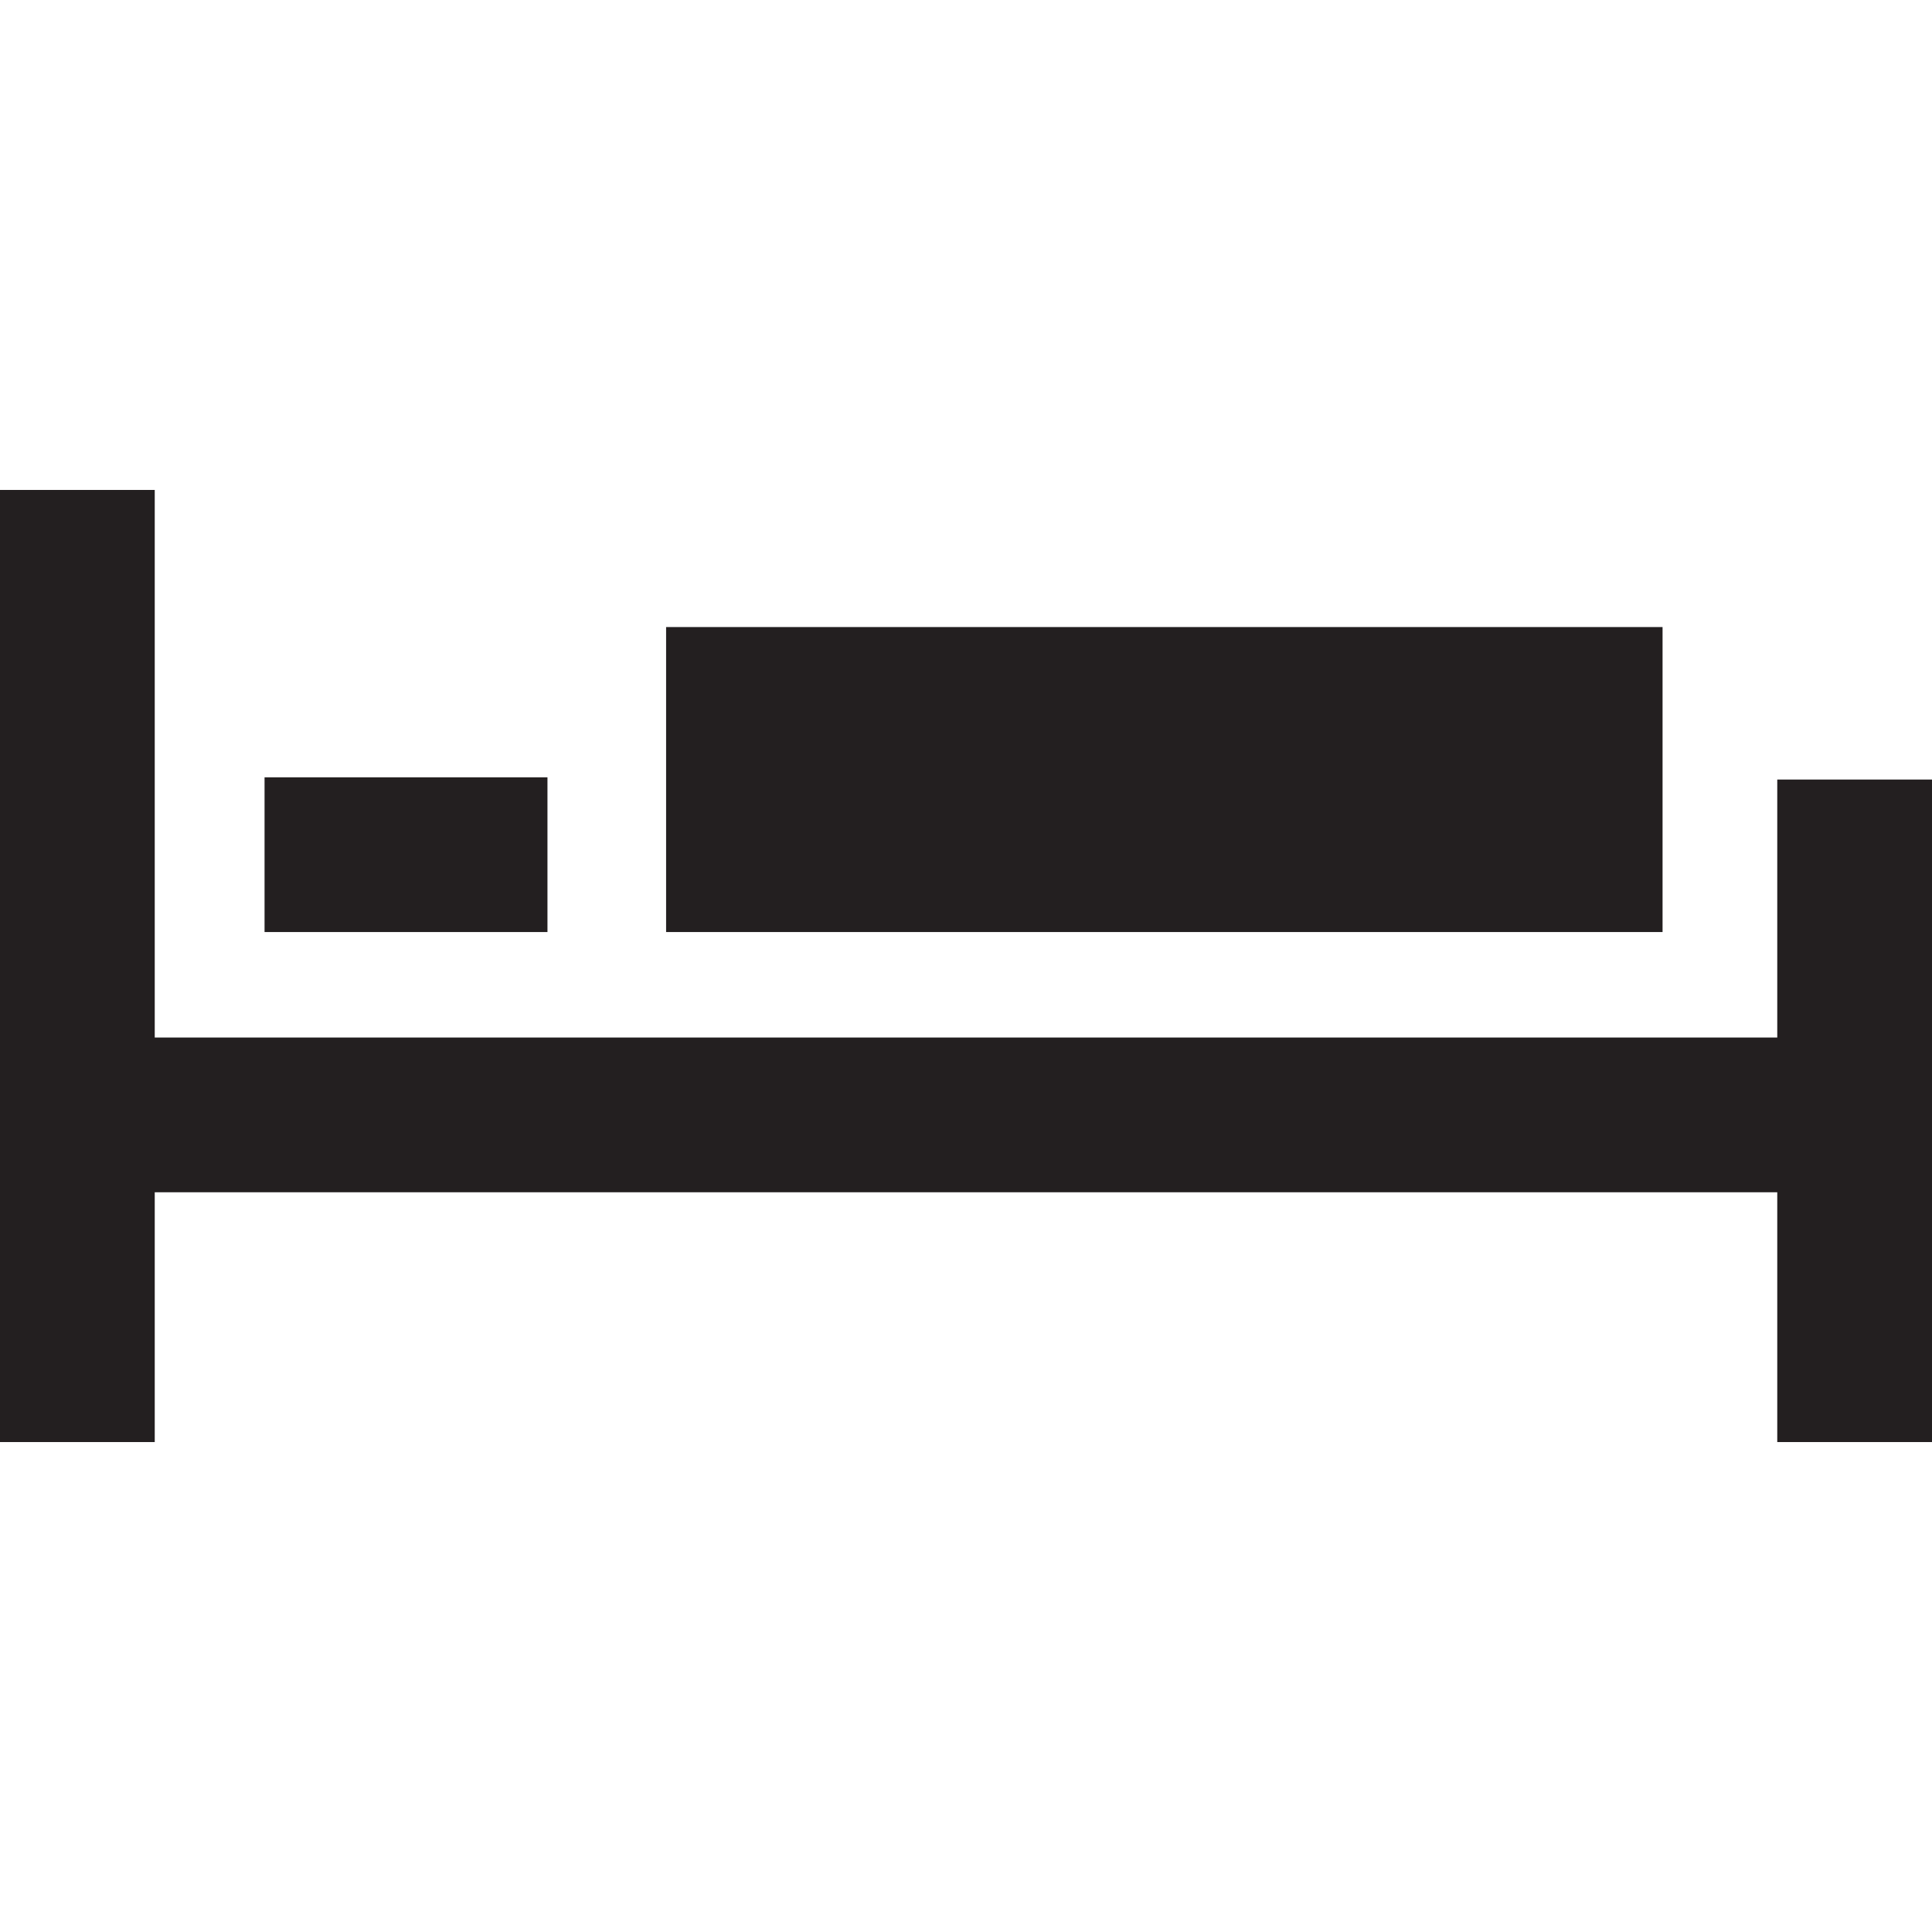
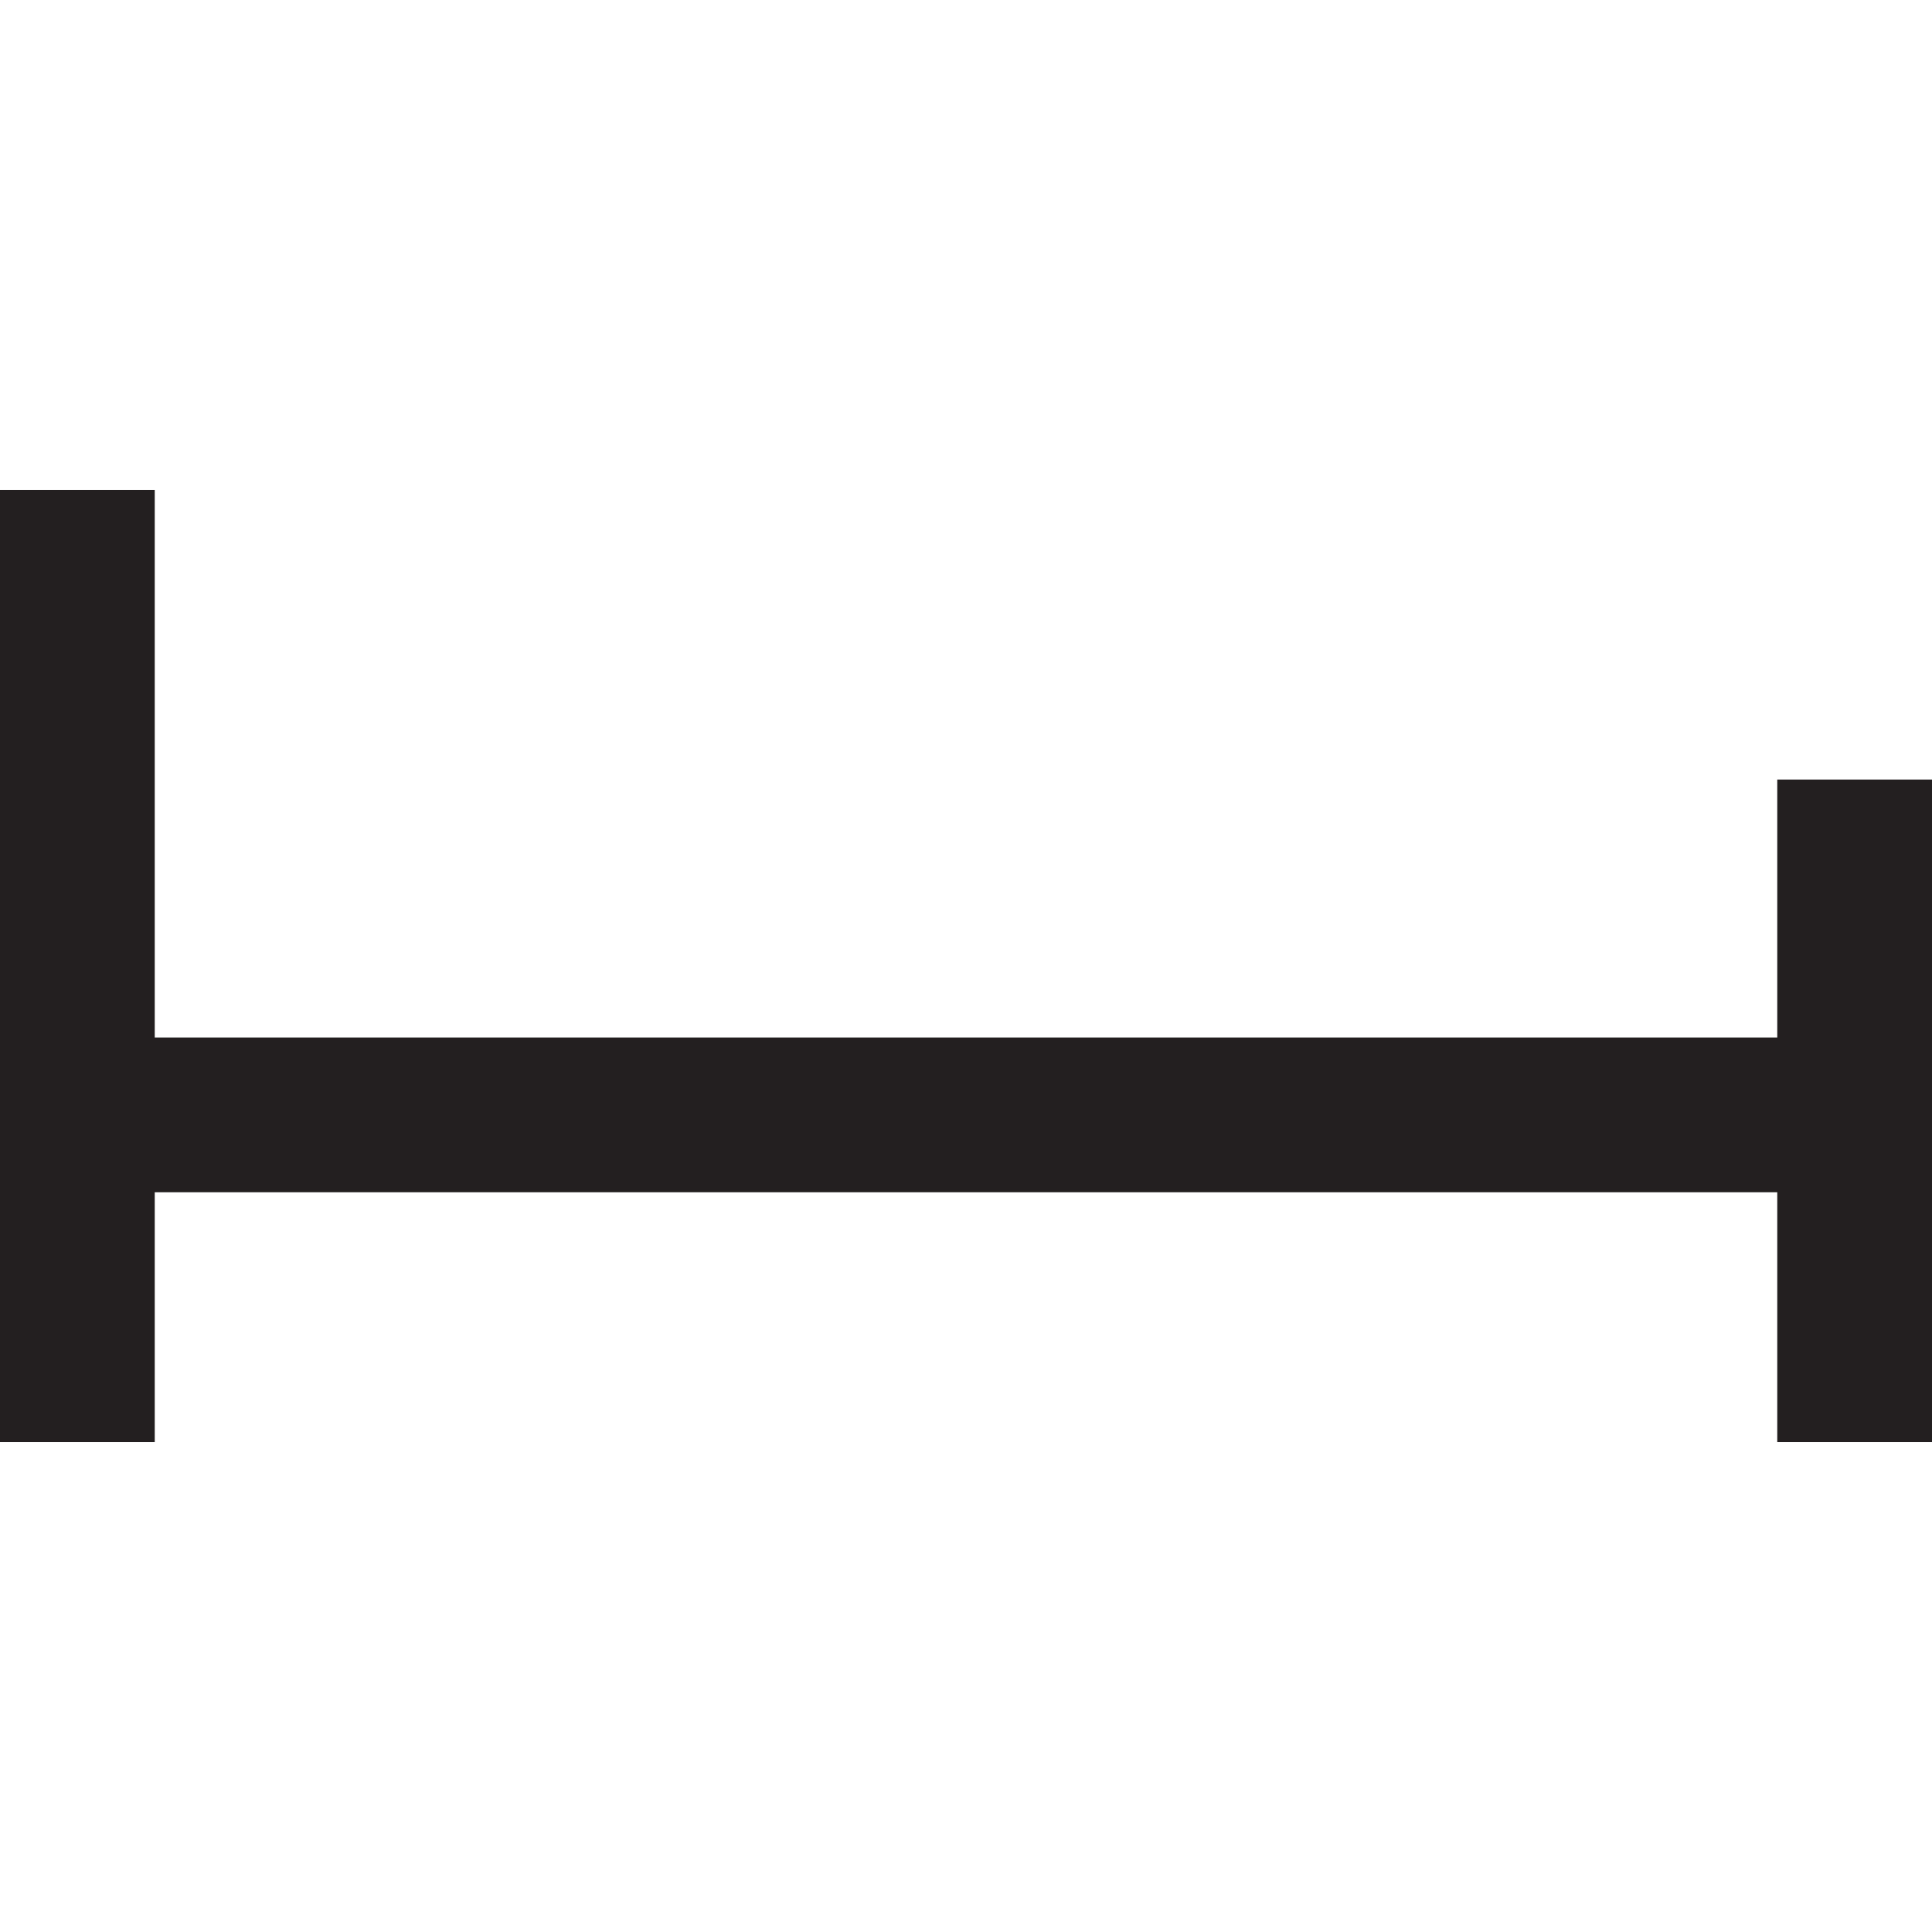
<svg xmlns="http://www.w3.org/2000/svg" version="1.1" id="Capa_1" viewBox="0 0 437 437" xml:space="preserve">
  <g>
-     <rect x="150.667" y="141.834" style="fill:#231F20;" width="225.388" height="68.986" />
-     <rect x="59.839" y="175.82" style="fill:#231F20;" width="63.992" height="35" />
    <polygon style="fill:#231F20;" points="402,176.326 402,234.68 35,234.68 35,110.82 0,110.82 0,326.18 35,326.18 35,269.68    402,269.68 402,326.18 437,326.18 437,252.18 437,234.68 437,176.326  " />
  </g>
</svg>